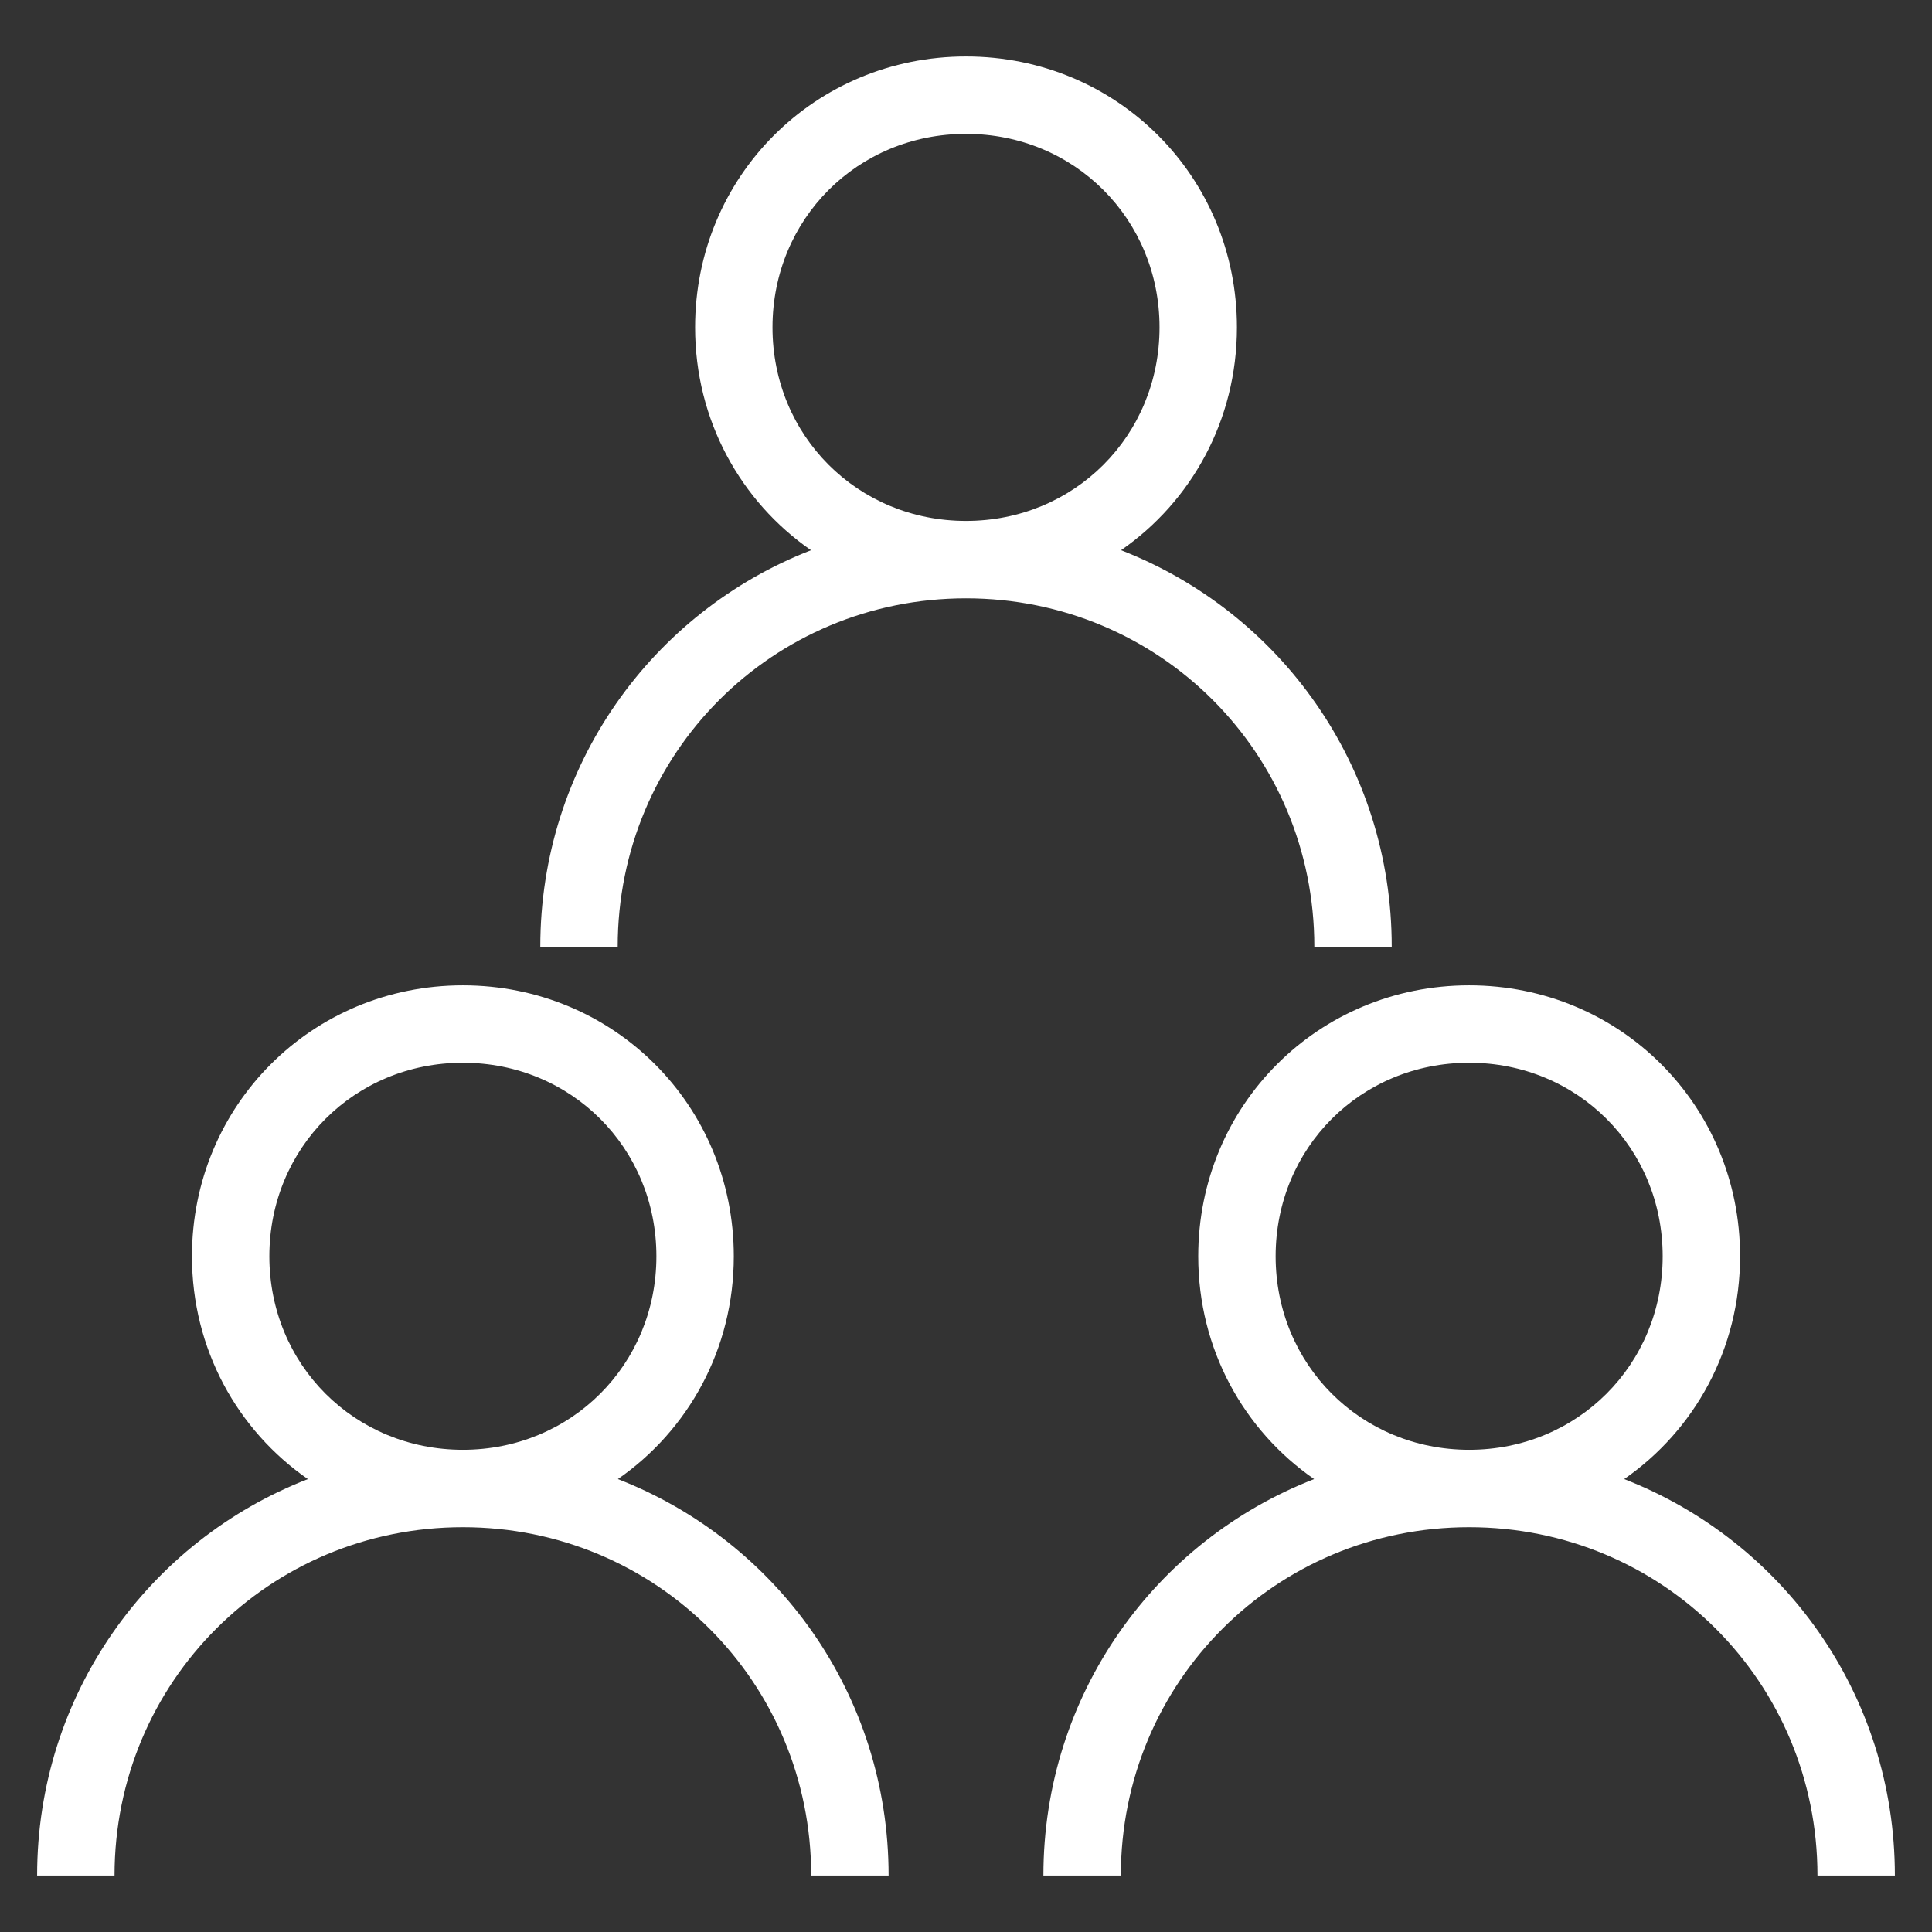
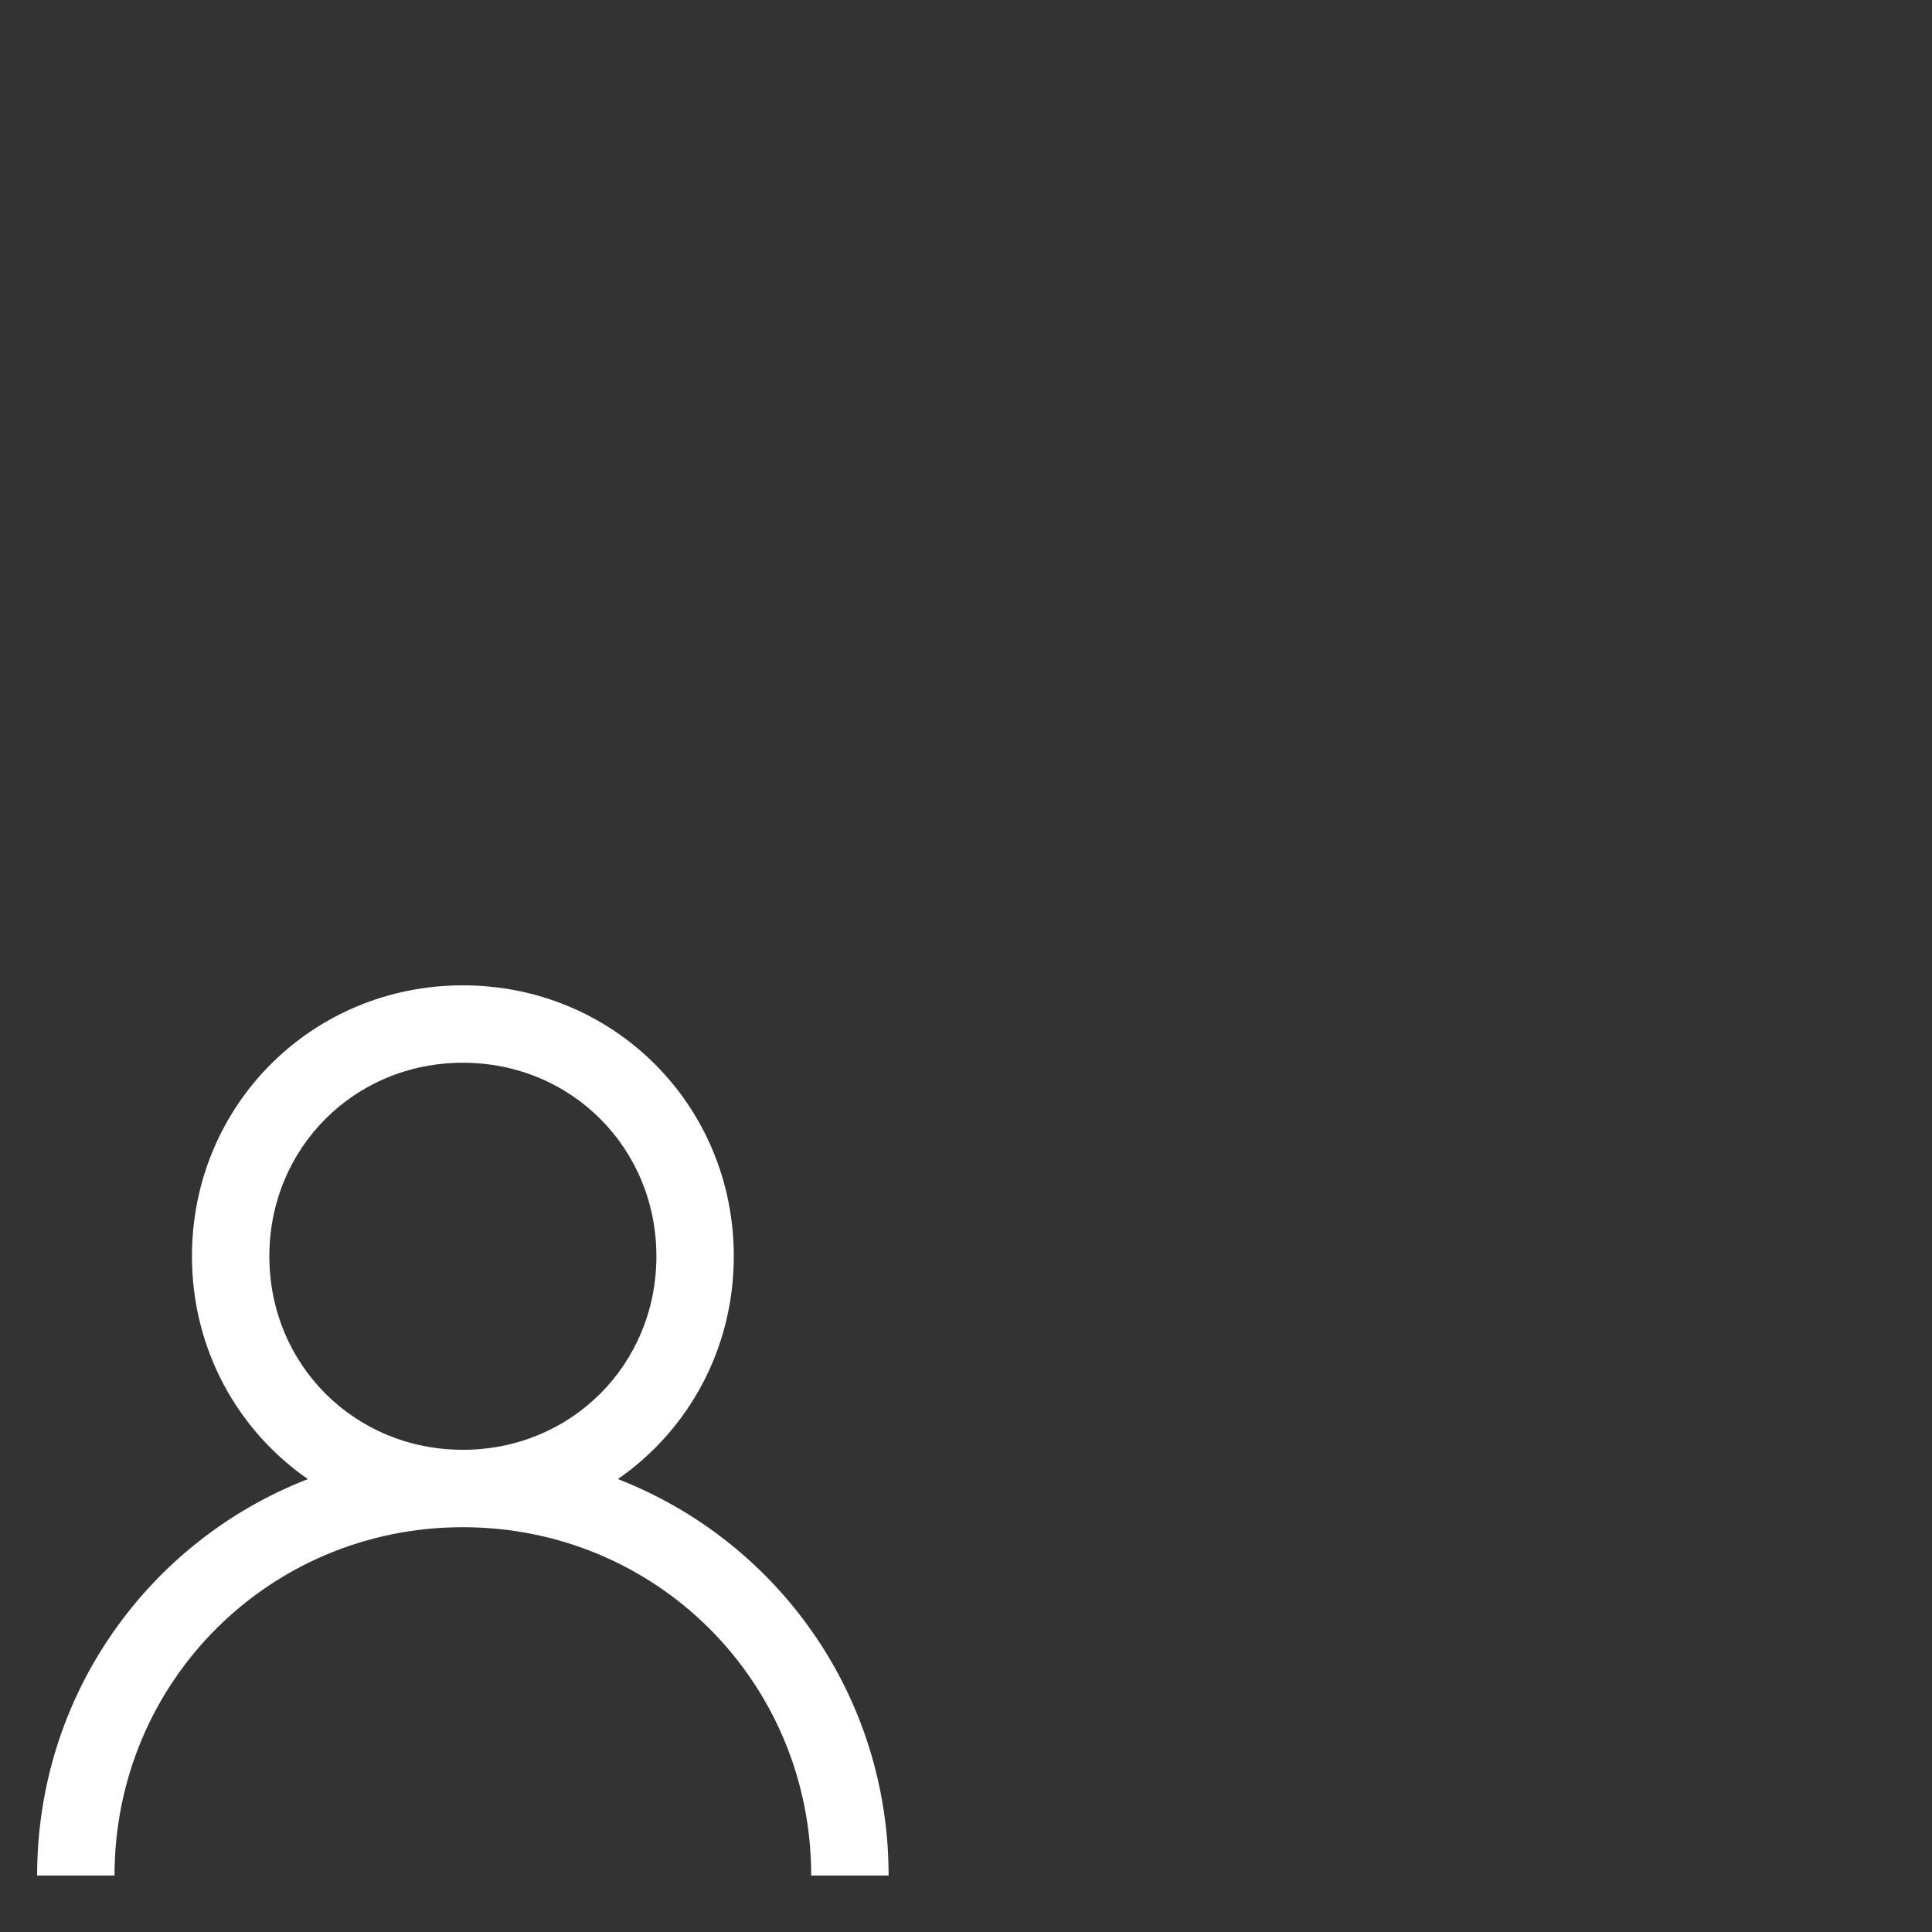
<svg xmlns="http://www.w3.org/2000/svg" version="1.1" id="Capa_1" x="0px" y="0px" width="512px" height="512px" viewBox="0 0 512 512" enable-background="new 0 0 512 512" xml:space="preserve">
  <rect x="0" y="0" width="512" height="512" fill="#333333" stroke="none" />
  <g>
    <path fill="#FFFFFF" d="M163.739,391.973c18.624-12.899,30.724-34.403,30.724-59.048c0-40.003-31.798-71.8-71.8-71.8   c-39.995,0-71.792,31.797-71.792,71.8c0,24.645,12.1,46.148,30.716,59.048C39.511,408.323,9.838,449.007,9.838,497.037H30.35   c0-51.288,41.032-92.313,92.313-92.313c51.288,0,92.312,41.024,92.312,92.313h20.512   C235.487,449.007,205.815,408.323,163.739,391.973z M71.382,332.925c0-28.717,22.563-51.288,51.281-51.288   c28.717,0,51.288,22.571,51.288,51.288s-22.571,51.287-51.288,51.287C93.946,384.212,71.382,361.642,71.382,332.925z" />
-     <path fill="#FFFFFF" d="M430.422,391.973c18.615-12.899,30.715-34.403,30.715-59.048c0-40.003-31.797-71.8-71.793-71.8   c-40.002,0-71.799,31.797-71.799,71.8c0,24.645,12.092,46.148,30.715,59.048c-42.076,16.351-71.748,57.034-71.748,105.064h20.521   c0-51.288,41.023-92.313,92.305-92.313c51.287,0,92.311,41.024,92.311,92.313h20.514   C502.162,449.007,472.488,408.323,430.422,391.973z M338.057,332.925c0-28.717,22.563-51.288,51.287-51.288   c28.717,0,51.281,22.571,51.281,51.288s-22.564,51.287-51.281,51.287C360.619,384.212,338.057,361.642,338.057,332.925z" />
-     <path fill="#FFFFFF" d="M348.313,250.875h20.512c0-48.029-29.672-88.714-71.74-105.064c18.623-12.899,30.715-34.404,30.715-59.048   c0-40.002-31.797-71.8-71.799-71.8c-40.003,0-71.792,31.798-71.792,71.8c0,24.644,12.092,46.148,30.716,59.048   c-42.068,16.351-71.741,57.035-71.741,105.064h20.512c0-51.288,41.025-92.313,92.306-92.313   C307.279,158.563,348.313,199.588,348.313,250.875z M204.719,86.763c0-28.717,22.563-51.288,51.281-51.288   c28.725,0,51.287,22.571,51.287,51.288S284.725,138.051,256,138.051C227.283,138.051,204.719,115.48,204.719,86.763z" />
  </g>
</svg>